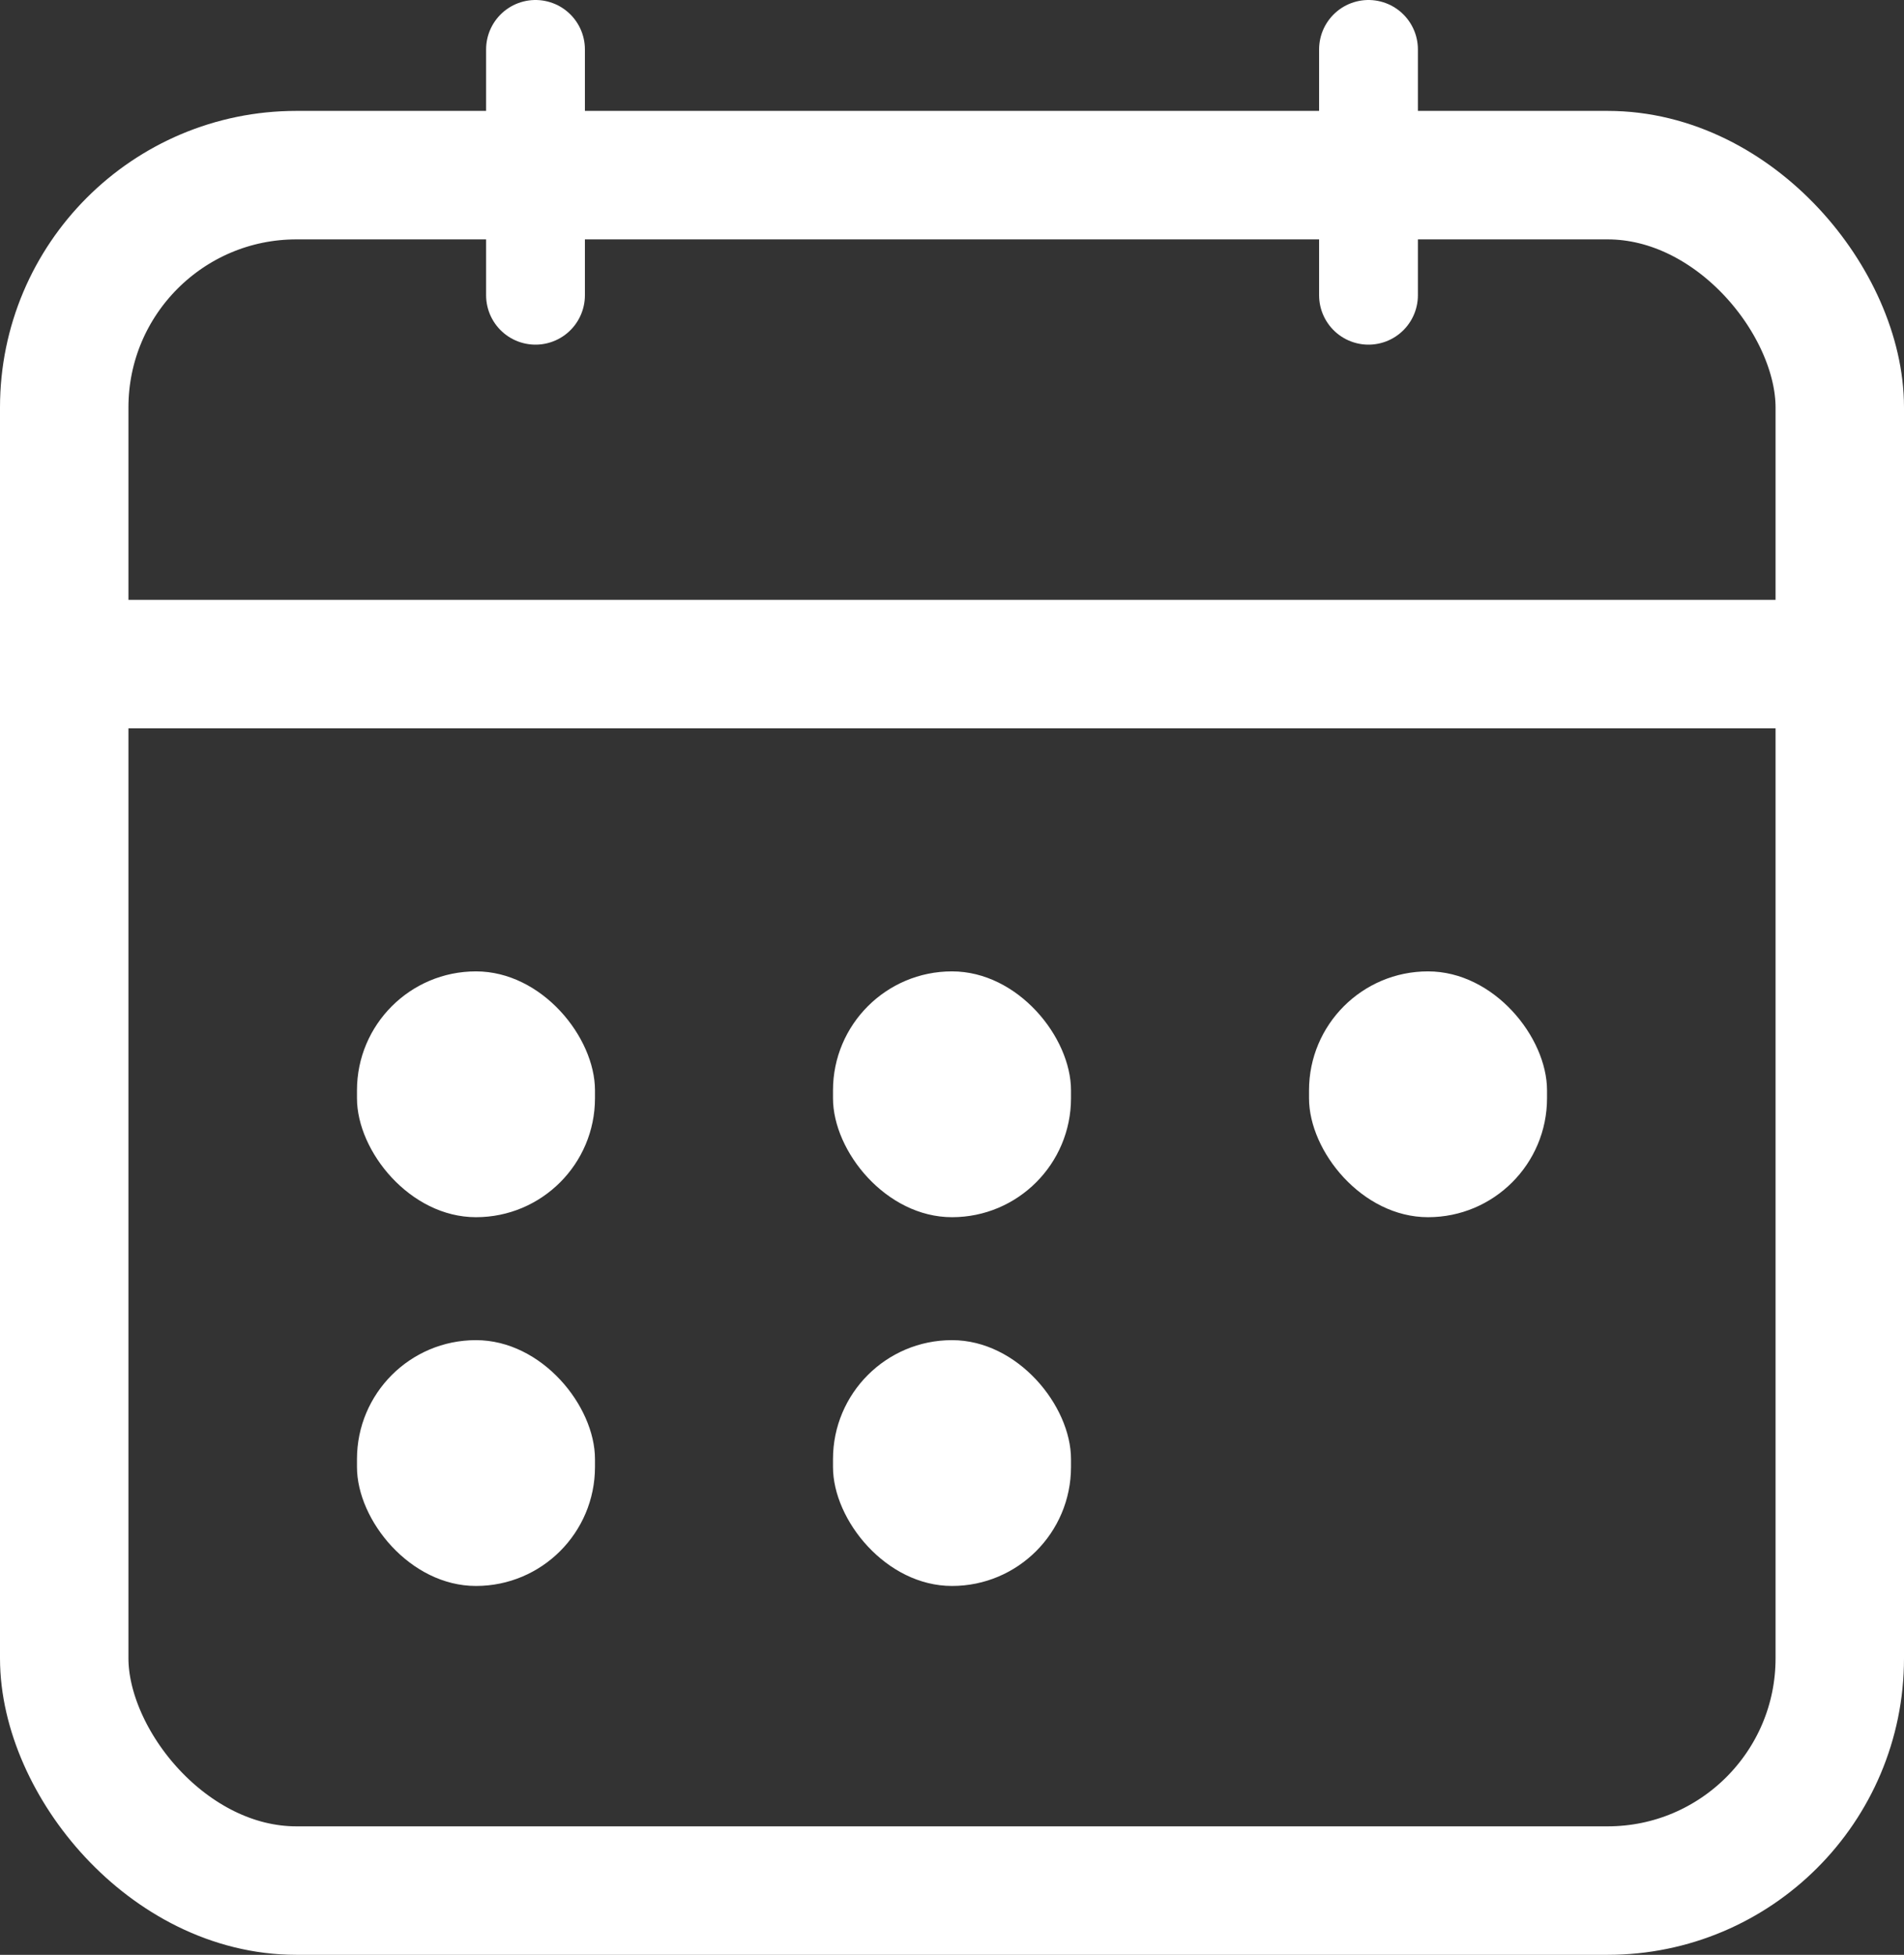
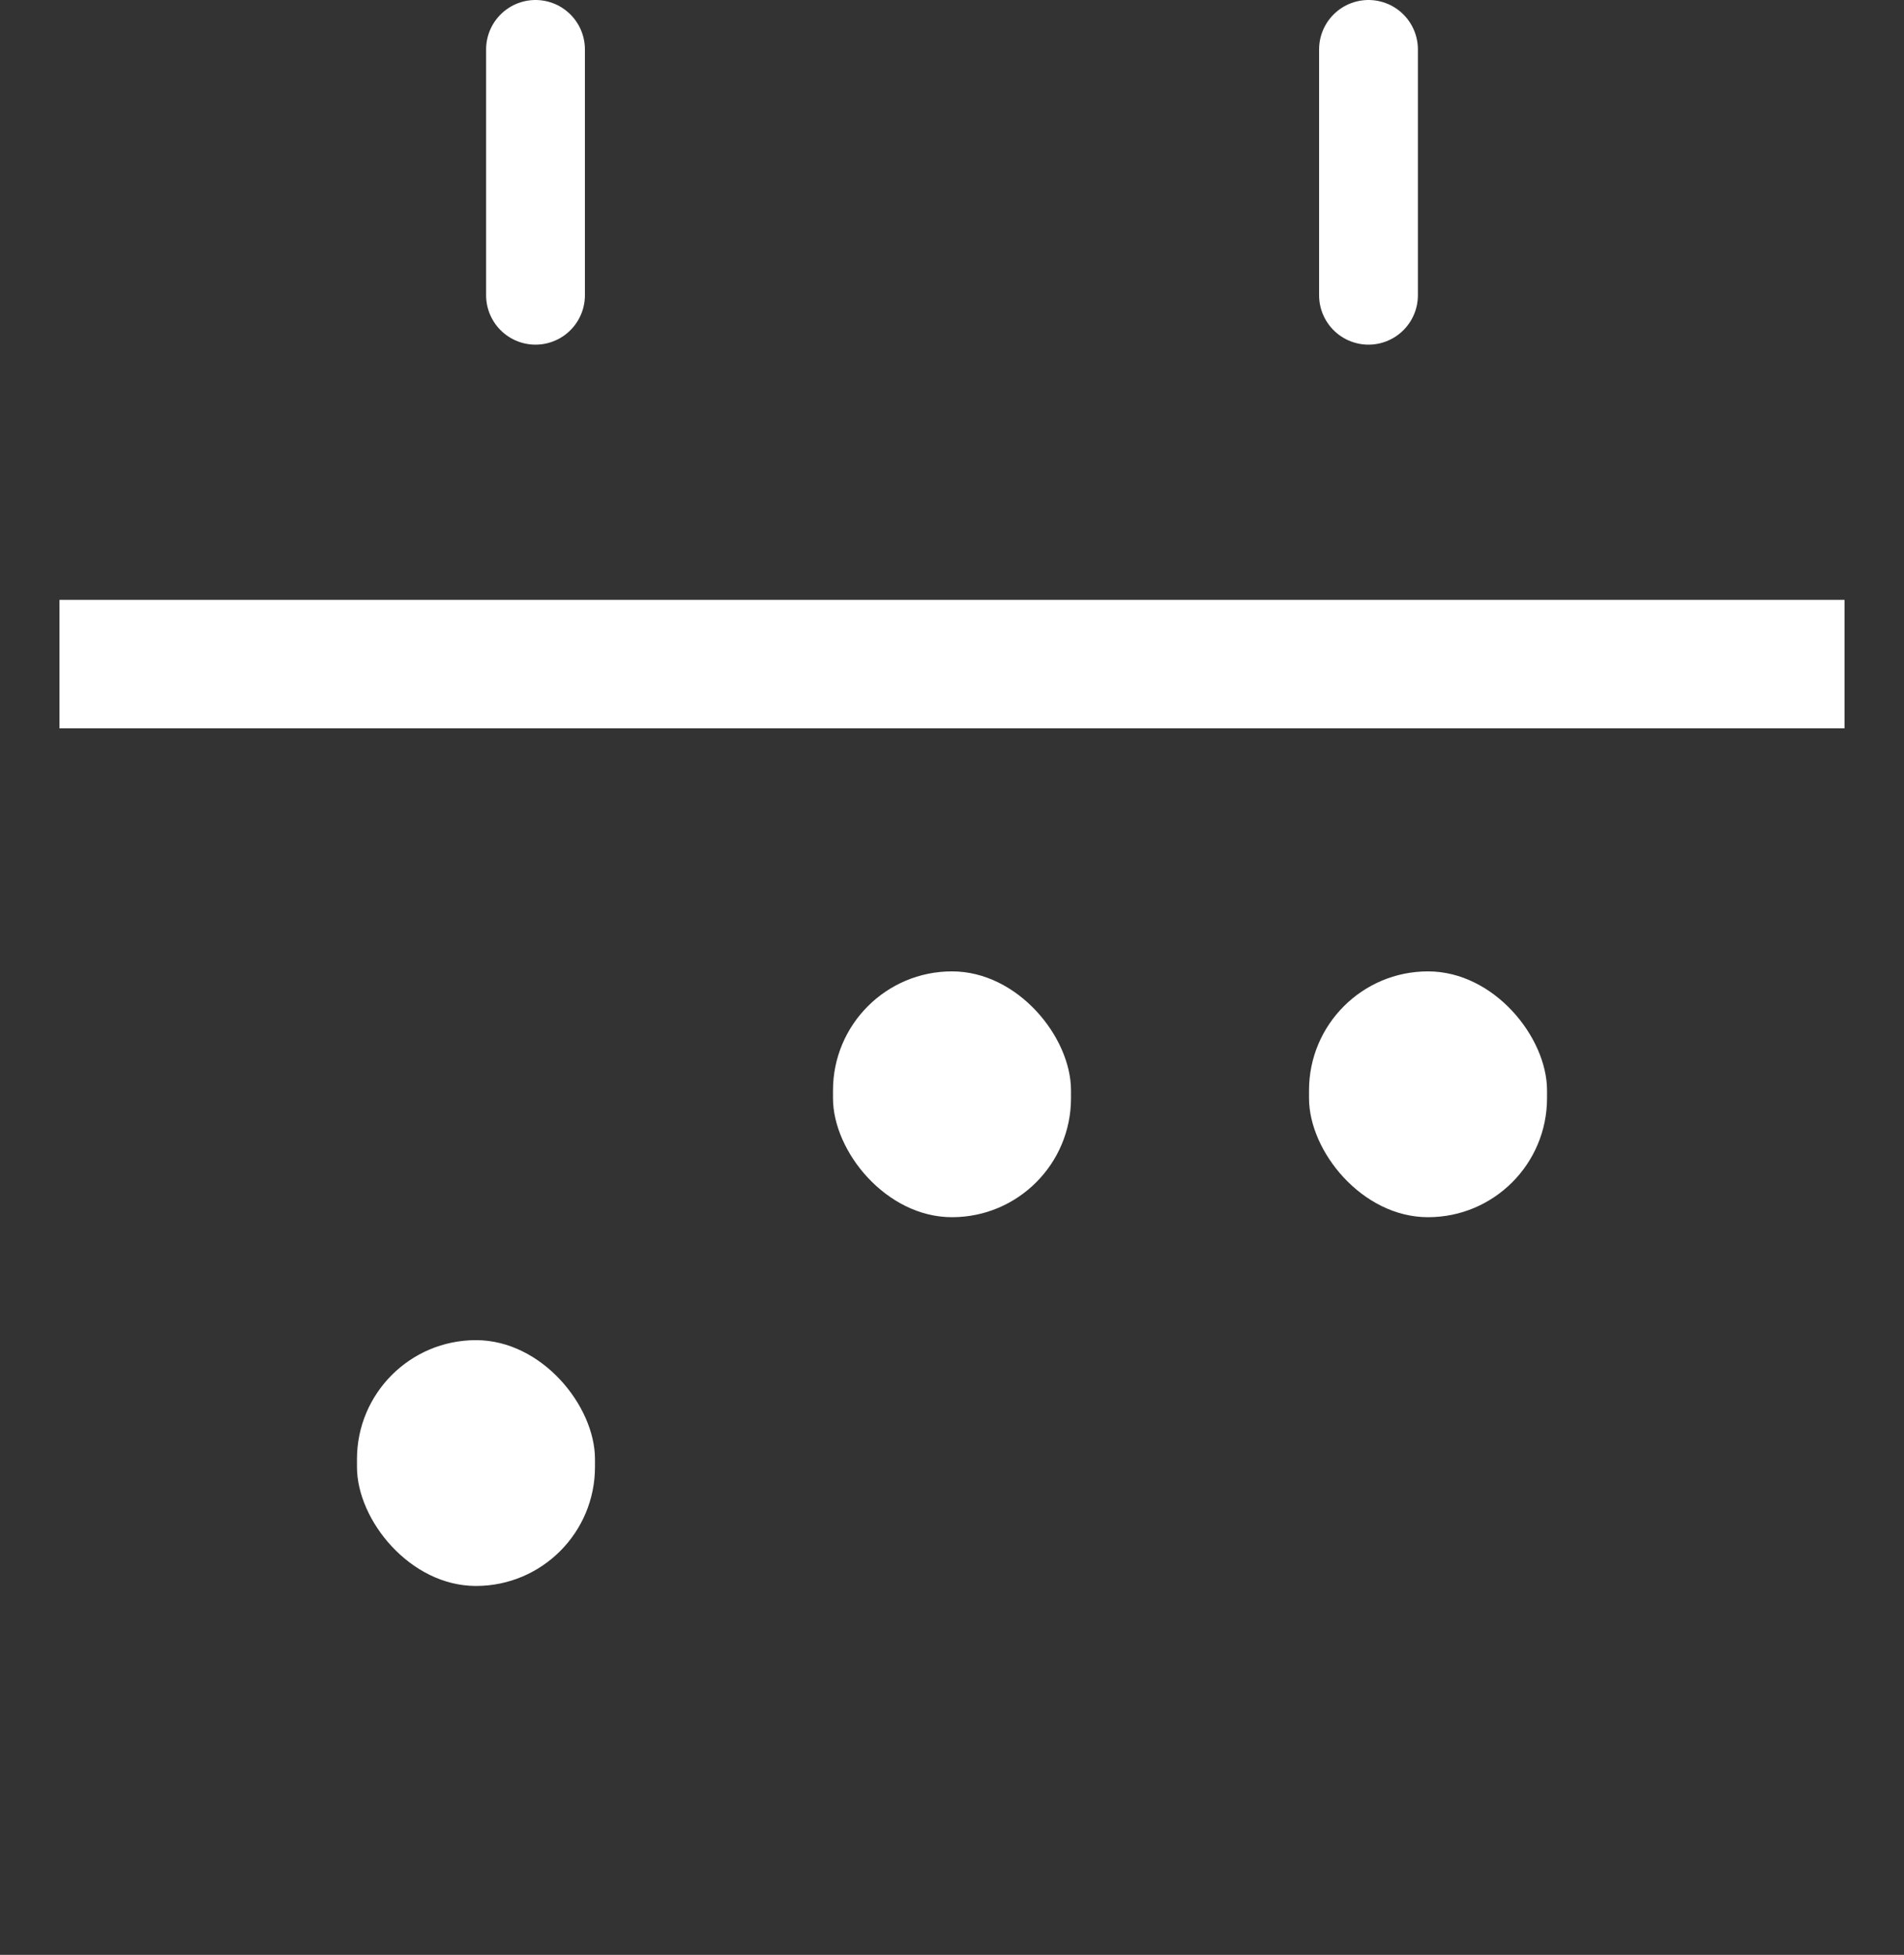
<svg xmlns="http://www.w3.org/2000/svg" width="19.271" height="19.778" viewBox="0 0 19.271 19.778">
  <rect x="0" y="0" width="19.271" height="19.778" fill="#333333" stroke="none" />
  <g id="calendar-white" transform="translate(0 0.5)">
    <g id="Group_2001" data-name="Group 2001" transform="translate(0 0.622)">
      <g id="Rectangle_642" data-name="Rectangle 642" fill="none" stroke="#fff" stroke-width="1.3">
        <rect width="19.271" height="18.656" rx="3" stroke="none" />
-         <rect x="0.65" y="0.65" width="17.971" height="17.356" rx="2.35" fill="none" />
      </g>
-       <rect id="Rectangle_648" data-name="Rectangle 648" width="2.409" height="2.487" rx="1.204" transform="translate(3.613 8.706)" fill="#fff" />
      <rect id="Rectangle_650" data-name="Rectangle 650" width="2.409" height="2.487" rx="1.204" transform="translate(3.613 12.437)" fill="#fff" />
      <rect id="Rectangle_647" data-name="Rectangle 647" width="2.409" height="2.487" rx="1.204" transform="translate(8.431 8.706)" fill="#fff" />
-       <rect id="Rectangle_649" data-name="Rectangle 649" width="2.409" height="2.487" rx="1.204" transform="translate(8.431 12.437)" fill="#fff" />
      <rect id="Rectangle_646" data-name="Rectangle 646" width="2.409" height="2.487" rx="1.204" transform="translate(13.249 8.706)" fill="#fff" />
      <line id="Line_120" data-name="Line 120" x2="18.067" transform="translate(0.602 5.597)" fill="none" stroke="#fff" stroke-width="1.3" />
    </g>
    <line id="Line_121" data-name="Line 121" y1="2.487" transform="translate(5.42 0)" fill="none" stroke="#fff" stroke-linecap="round" stroke-width="1" />
    <line id="Line_122" data-name="Line 122" y1="2.487" transform="translate(13.851 0)" fill="none" stroke="#fff" stroke-linecap="round" stroke-width="1" />
  </g>
</svg>